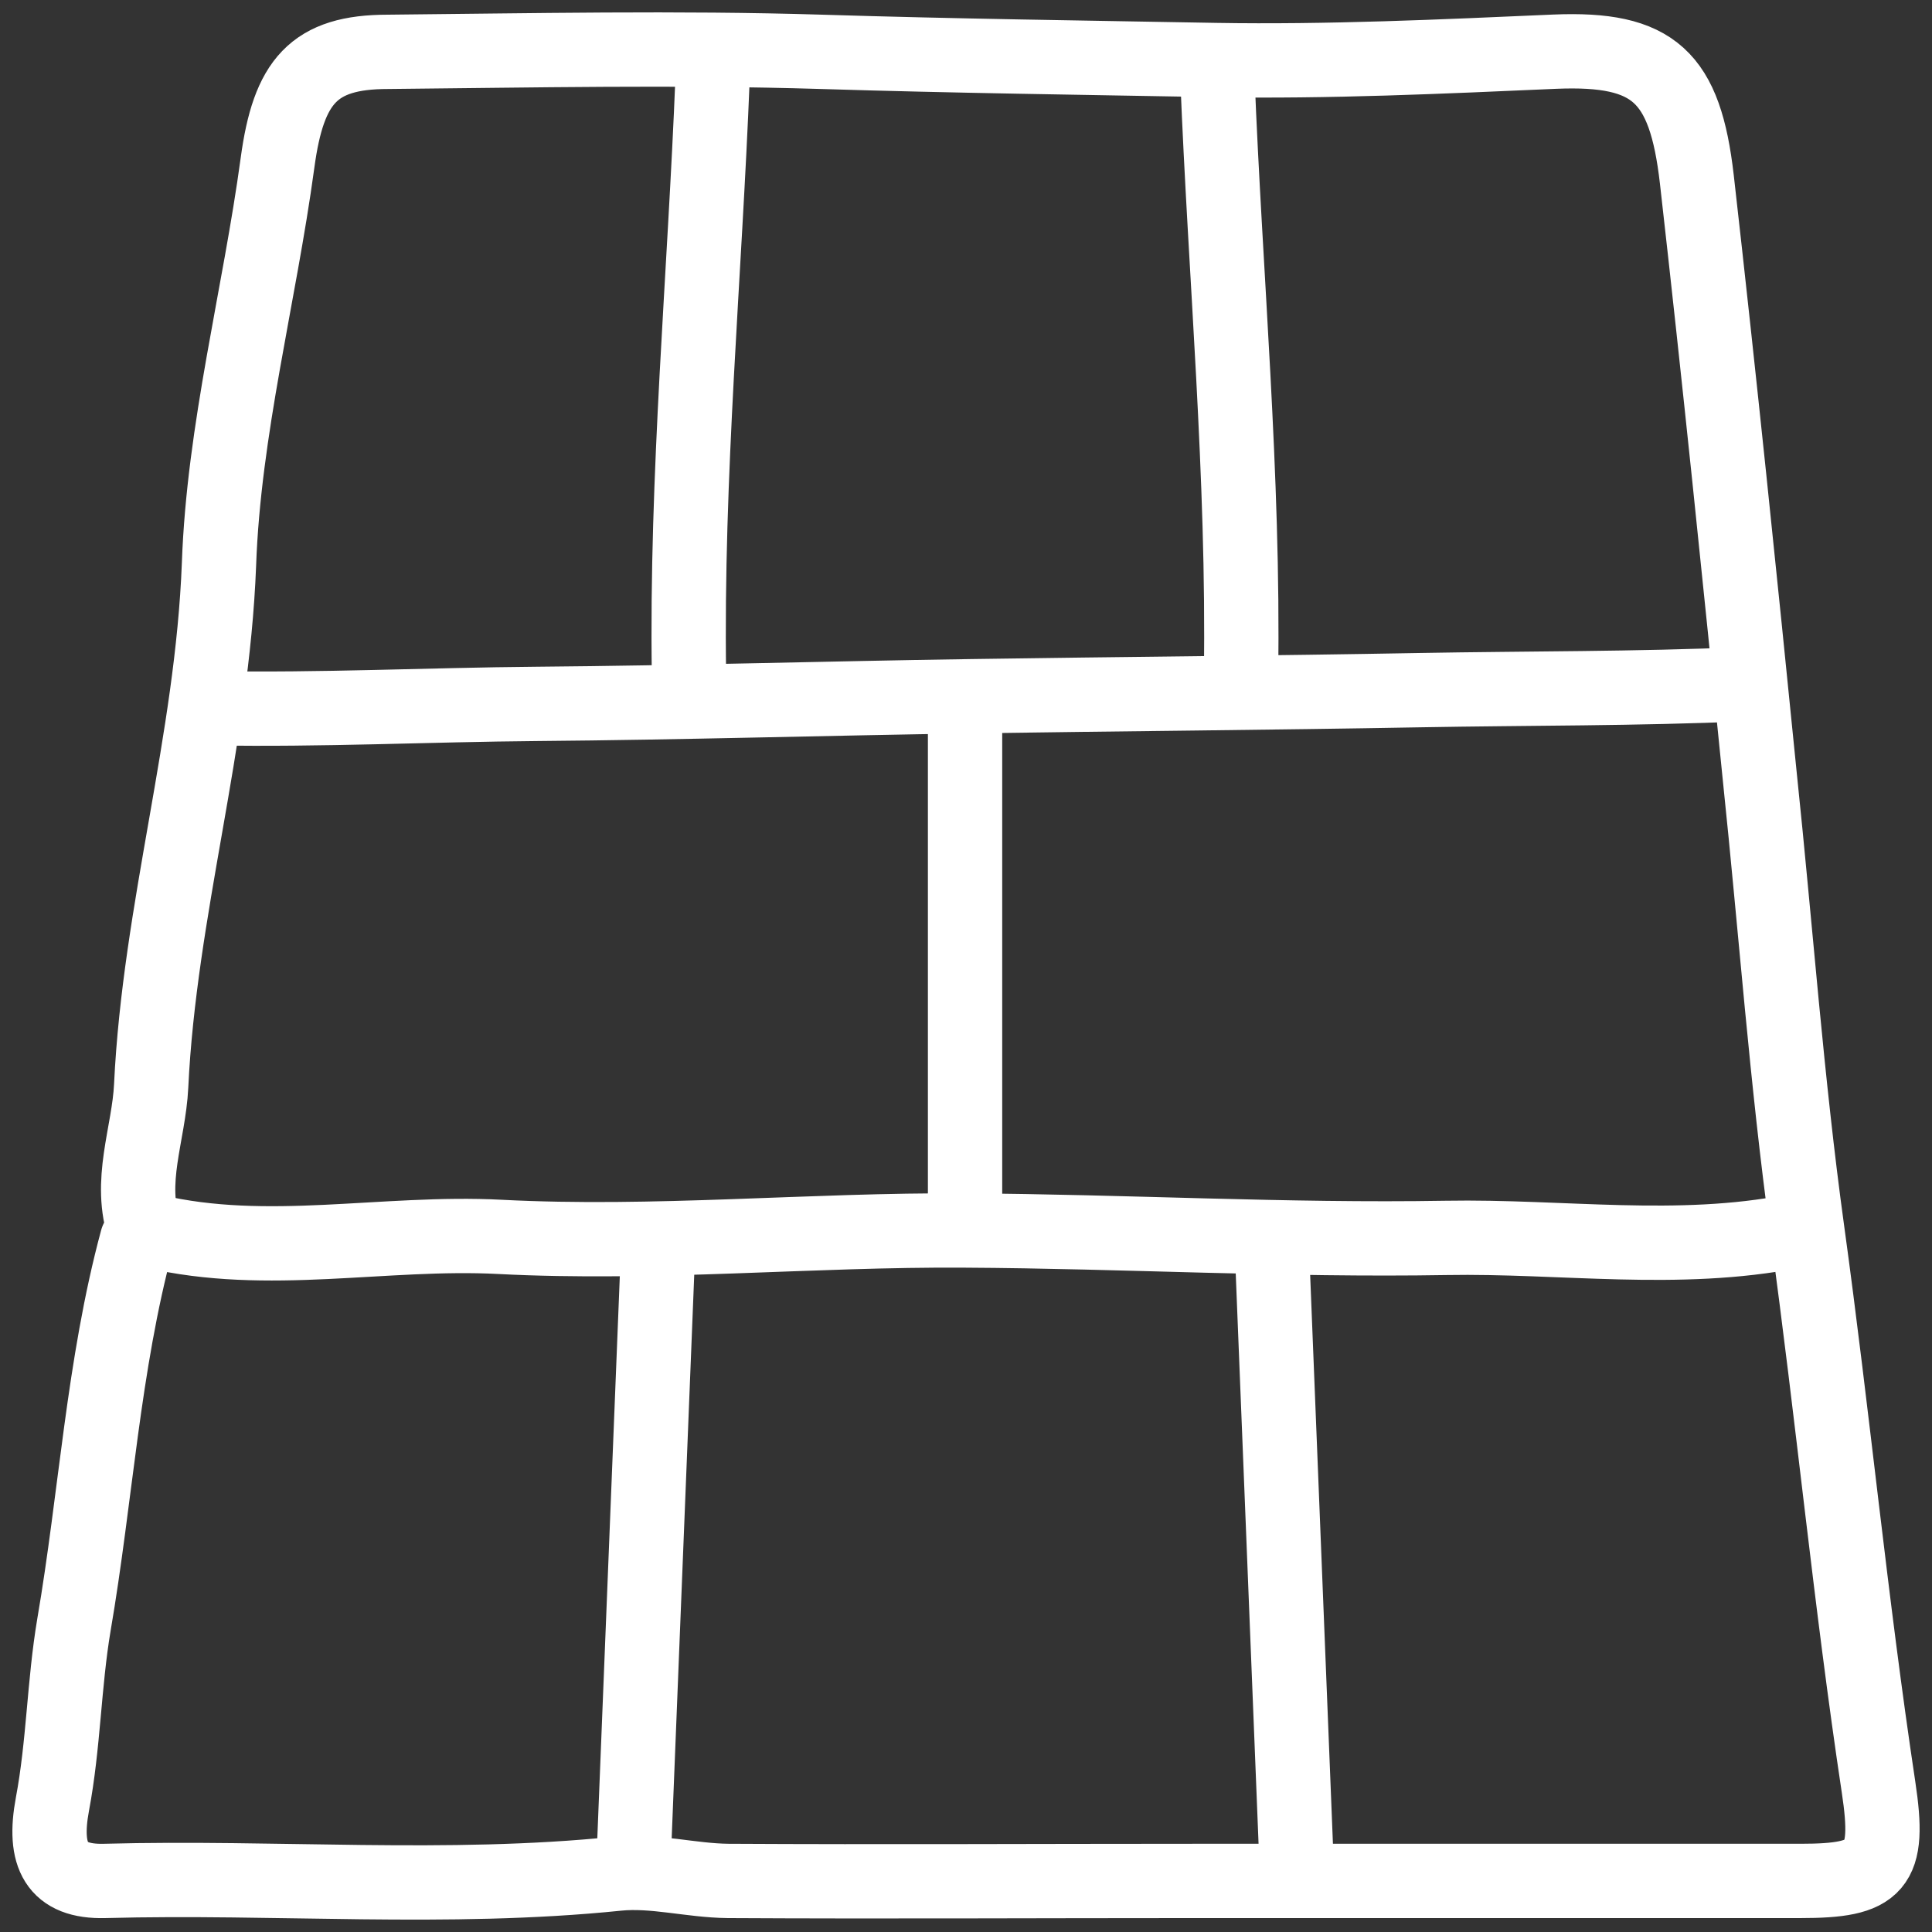
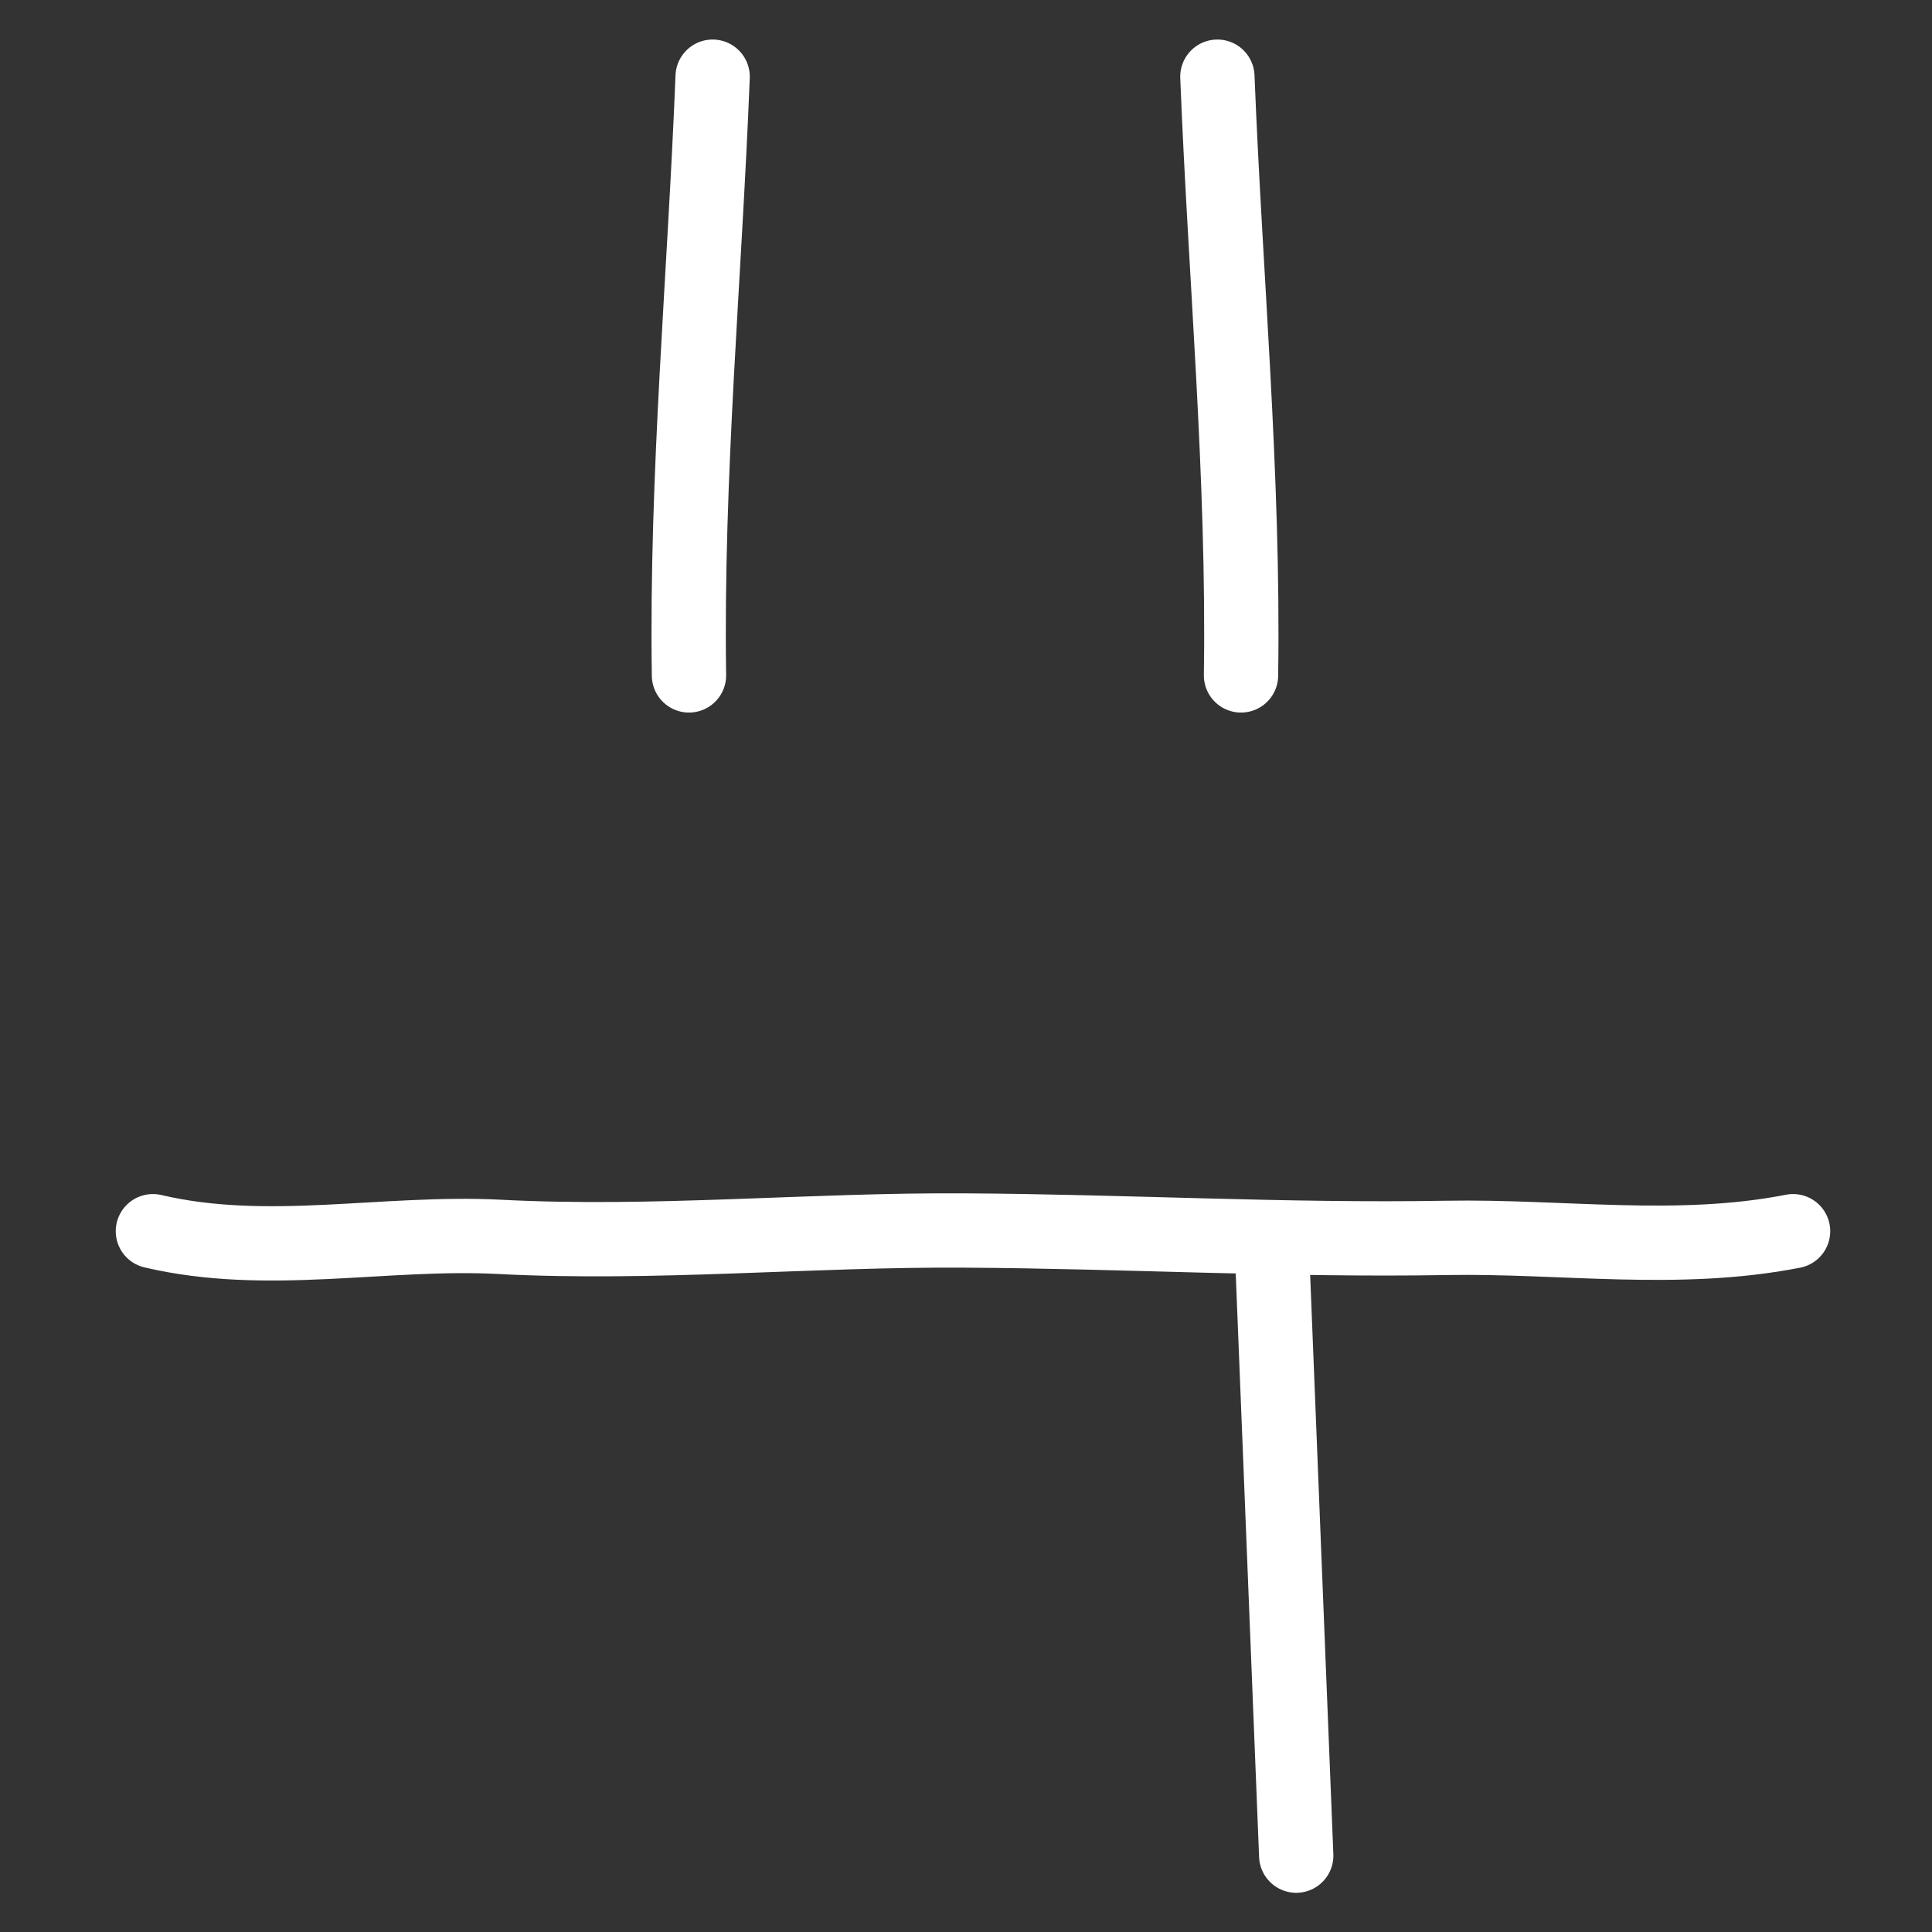
<svg xmlns="http://www.w3.org/2000/svg" width="78" height="78" viewBox="0 0 78 78" fill="none">
  <rect x="0" y="0" width="78" height="78" fill="#333333" stroke="none" />
-   <path d="M5.532 50.055C4.162 55.131 3.875 60.414 2.985 65.599C2.582 67.99 2.57 70.433 2.117 72.837C1.73 74.908 2.27 75.993 4.231 75.938C11.129 75.751 18.037 76.352 24.932 75.646C26.39 75.496 27.9 75.923 29.39 75.938C35.649 75.973 41.915 75.938 48.175 75.938C56.345 75.938 64.519 75.938 72.689 75.938C75.79 75.938 76.332 75.392 75.842 72.153C74.715 64.682 73.994 57.139 72.963 49.661C72.136 43.666 71.691 37.492 71.052 31.401C70.245 23.342 69.418 15.283 68.505 7.232C68.028 3.088 66.774 1.921 62.776 2.086C58.209 2.287 53.574 2.5 49.091 2.424C43.806 2.328 38.47 2.258 33.173 2.093C27.34 1.914 21.502 2.038 15.661 2.093C12.663 2.093 11.65 3.282 11.205 6.568C10.472 11.968 9.033 17.341 8.841 22.782C8.568 29.938 6.442 36.726 6.103 43.84C6.009 45.793 5.149 47.708 5.85 49.715" stroke="white" stroke-width="3" stroke-linecap="round" stroke-linejoin="round" />
  <path d="M28.771 3.096C28.453 11.156 27.695 19.187 27.816 27.268" stroke="white" stroke-width="3" stroke-linecap="round" stroke-linejoin="round" />
  <path d="M49.149 3.096C49.467 11.156 50.224 19.187 50.103 27.268" stroke="white" stroke-width="3" stroke-linecap="round" stroke-linejoin="round" />
-   <path d="M26.542 51.091L25.588 74.917" stroke="white" stroke-width="3" stroke-linecap="round" stroke-linejoin="round" />
  <path d="M51.378 51.091L52.332 74.917" stroke="white" stroke-width="3" stroke-linecap="round" stroke-linejoin="round" />
-   <path d="M38.962 28.991V49.019" stroke="white" stroke-width="3" stroke-linecap="round" stroke-linejoin="round" />
  <path d="M72.391 49.707C67.736 50.62 63.049 49.894 58.382 49.977C51.911 50.088 45.404 49.714 38.961 49.679C32.74 49.637 26.422 50.26 20.182 49.936C15.501 49.694 10.816 50.798 6.173 49.707" stroke="white" stroke-width="3" stroke-linecap="round" stroke-linejoin="round" />
-   <path d="M70.419 27.622C66.074 27.813 61.696 27.784 57.338 27.863C51.295 27.973 45.218 28.018 39.202 28.108C33.393 28.194 27.494 28.37 21.667 28.418C17.296 28.454 12.923 28.671 8.585 28.593" stroke="white" stroke-width="3" stroke-linecap="round" stroke-linejoin="round" />
</svg>